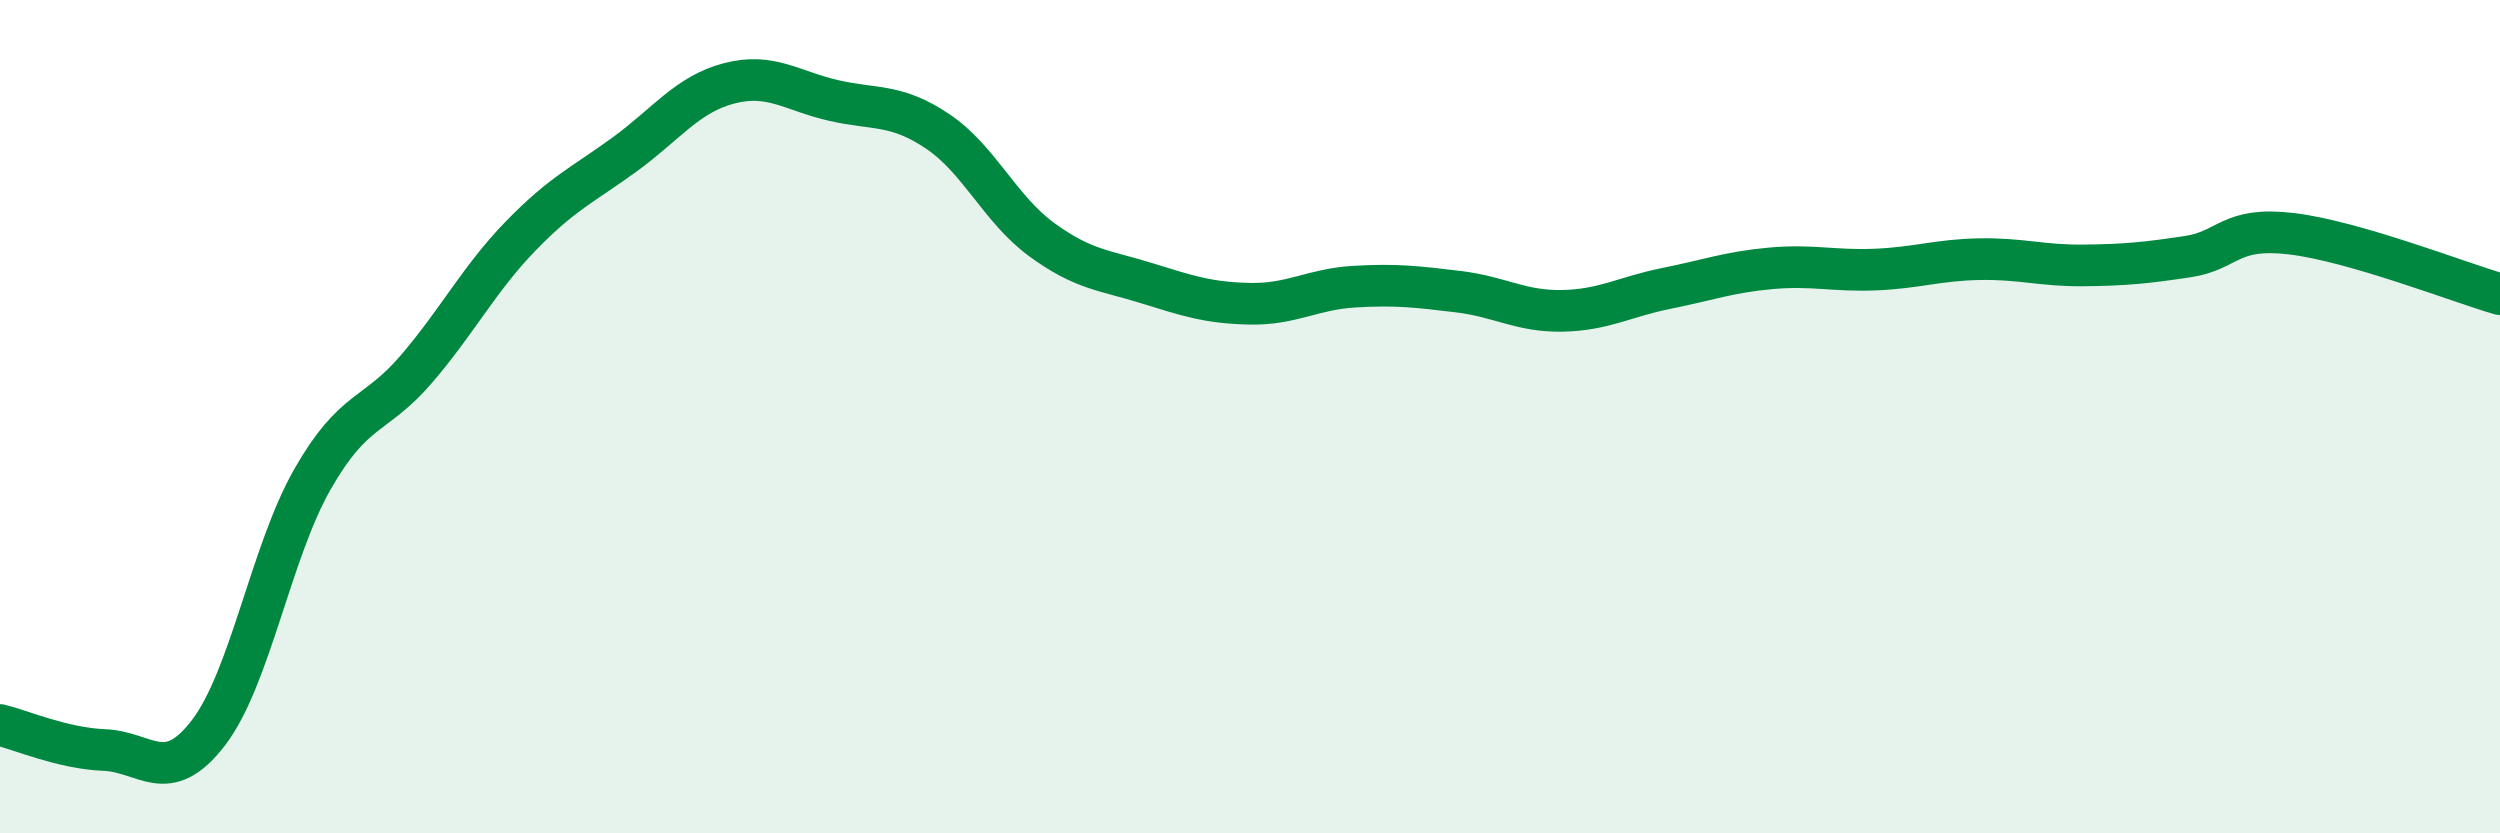
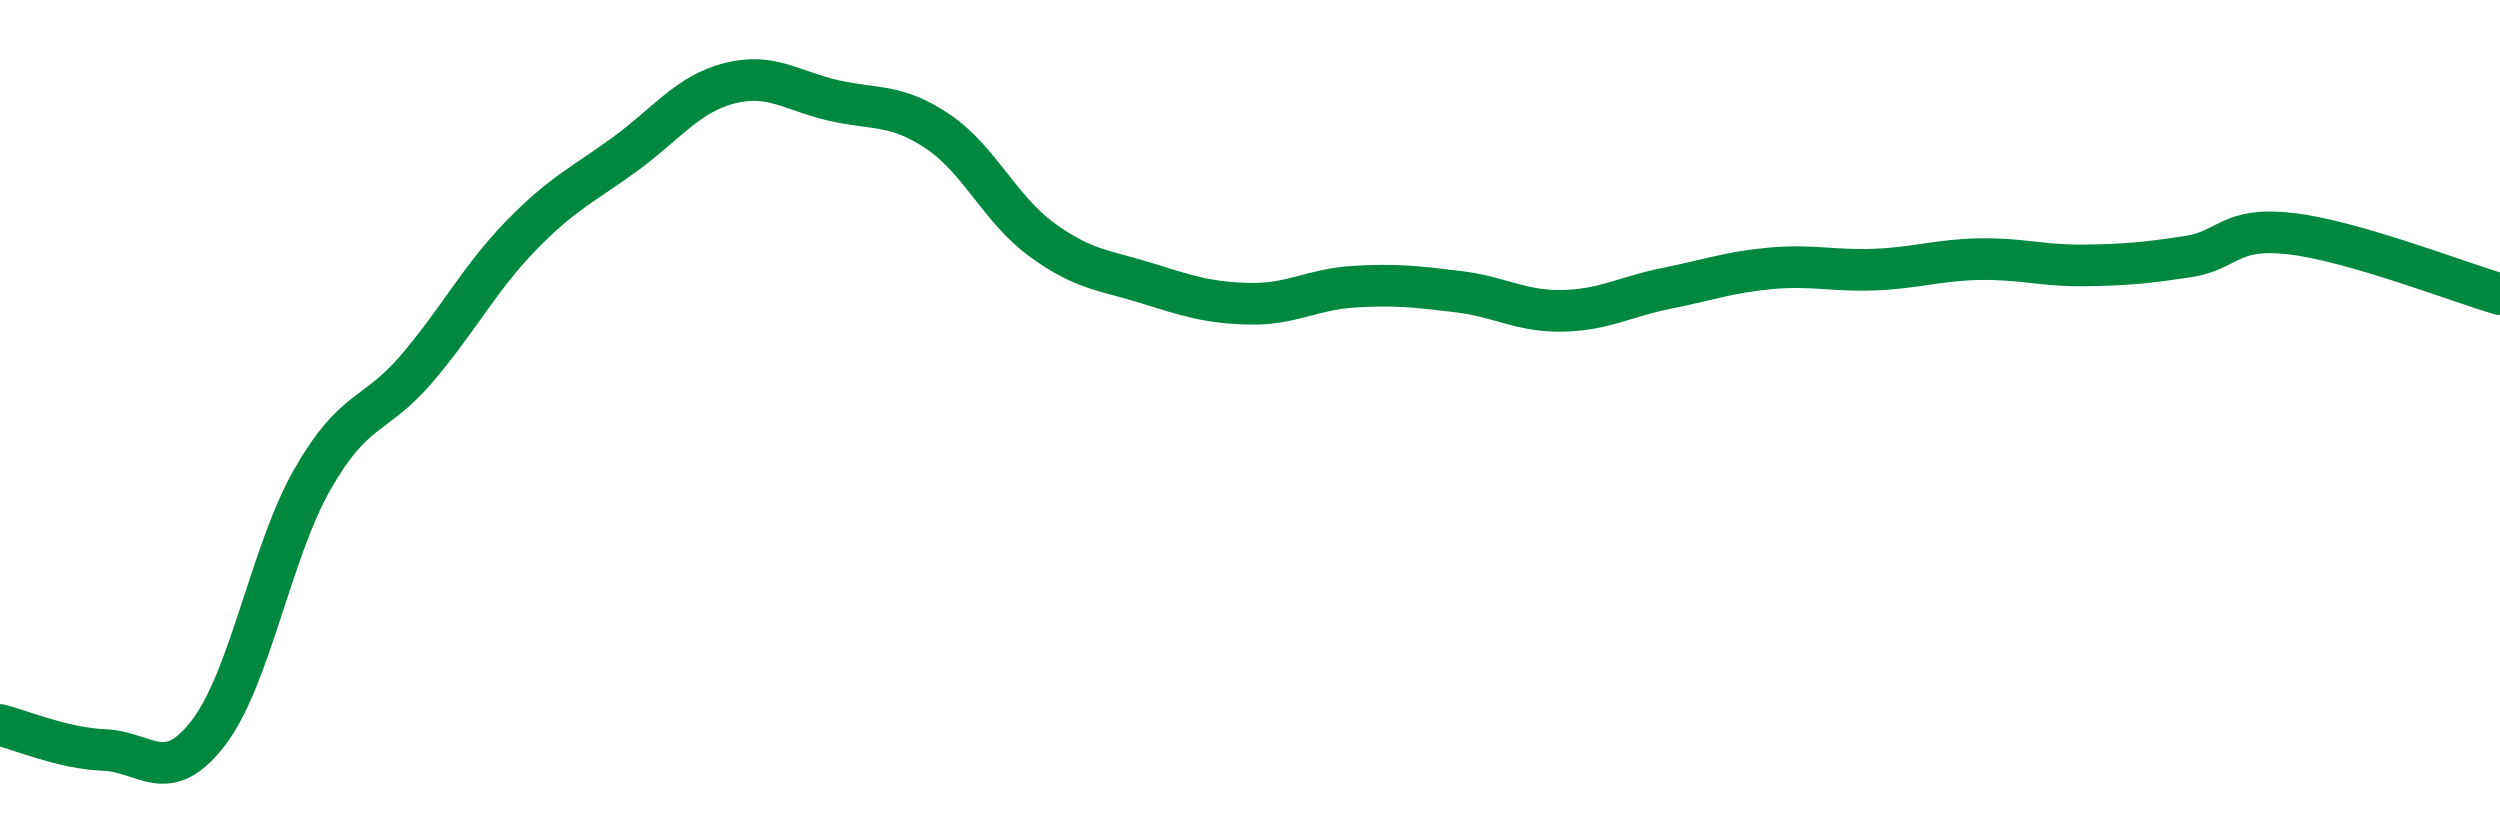
<svg xmlns="http://www.w3.org/2000/svg" width="60" height="20" viewBox="0 0 60 20">
-   <path d="M 0,17.4 C 0.5,17.52 1.5,17.96 2.5,18 C 3.5,18.04 4,18.89 5,17.59 C 6,16.29 6.5,13.25 7.5,11.5 C 8.5,9.75 9,10.02 10,8.85 C 11,7.68 11.5,6.69 12.5,5.66 C 13.5,4.63 14,4.43 15,3.7 C 16,2.97 16.5,2.26 17.5,2 C 18.5,1.74 19,2.18 20,2.41 C 21,2.64 21.5,2.48 22.5,3.15 C 23.5,3.82 24,5.02 25,5.75 C 26,6.48 26.5,6.48 27.5,6.79 C 28.5,7.1 29,7.27 30,7.29 C 31,7.31 31.5,6.94 32.5,6.88 C 33.5,6.82 34,6.88 35,7 C 36,7.12 36.5,7.48 37.5,7.46 C 38.5,7.44 39,7.12 40,6.92 C 41,6.72 41.5,6.53 42.5,6.44 C 43.5,6.35 44,6.51 45,6.47 C 46,6.43 46.5,6.24 47.5,6.22 C 48.5,6.2 49,6.38 50,6.37 C 51,6.36 51.5,6.31 52.5,6.16 C 53.5,6.01 53.5,5.43 55,5.61 C 56.5,5.79 59,6.77 60,7.06L60 20L0 20Z" fill="#008740" opacity="0.1" stroke-linecap="round" stroke-linejoin="round" />
  <path d="M 0,17.4 C 0.5,17.52 1.5,17.96 2.5,18 C 3.5,18.04 4,18.89 5,17.59 C 6,16.29 6.5,13.25 7.5,11.5 C 8.5,9.75 9,10.02 10,8.85 C 11,7.68 11.5,6.69 12.5,5.66 C 13.5,4.63 14,4.43 15,3.7 C 16,2.97 16.5,2.26 17.5,2 C 18.5,1.74 19,2.18 20,2.41 C 21,2.64 21.5,2.48 22.5,3.15 C 23.5,3.82 24,5.02 25,5.75 C 26,6.48 26.5,6.48 27.5,6.79 C 28.5,7.1 29,7.27 30,7.29 C 31,7.31 31.5,6.94 32.5,6.88 C 33.5,6.82 34,6.88 35,7 C 36,7.12 36.5,7.48 37.5,7.46 C 38.5,7.44 39,7.12 40,6.92 C 41,6.72 41.5,6.53 42.5,6.44 C 43.5,6.35 44,6.51 45,6.47 C 46,6.43 46.5,6.24 47.5,6.22 C 48.5,6.2 49,6.38 50,6.37 C 51,6.36 51.5,6.31 52.5,6.16 C 53.5,6.01 53.5,5.43 55,5.61 C 56.5,5.79 59,6.77 60,7.06" stroke="#008740" stroke-width="1" fill="none" stroke-linecap="round" stroke-linejoin="round" />
</svg>